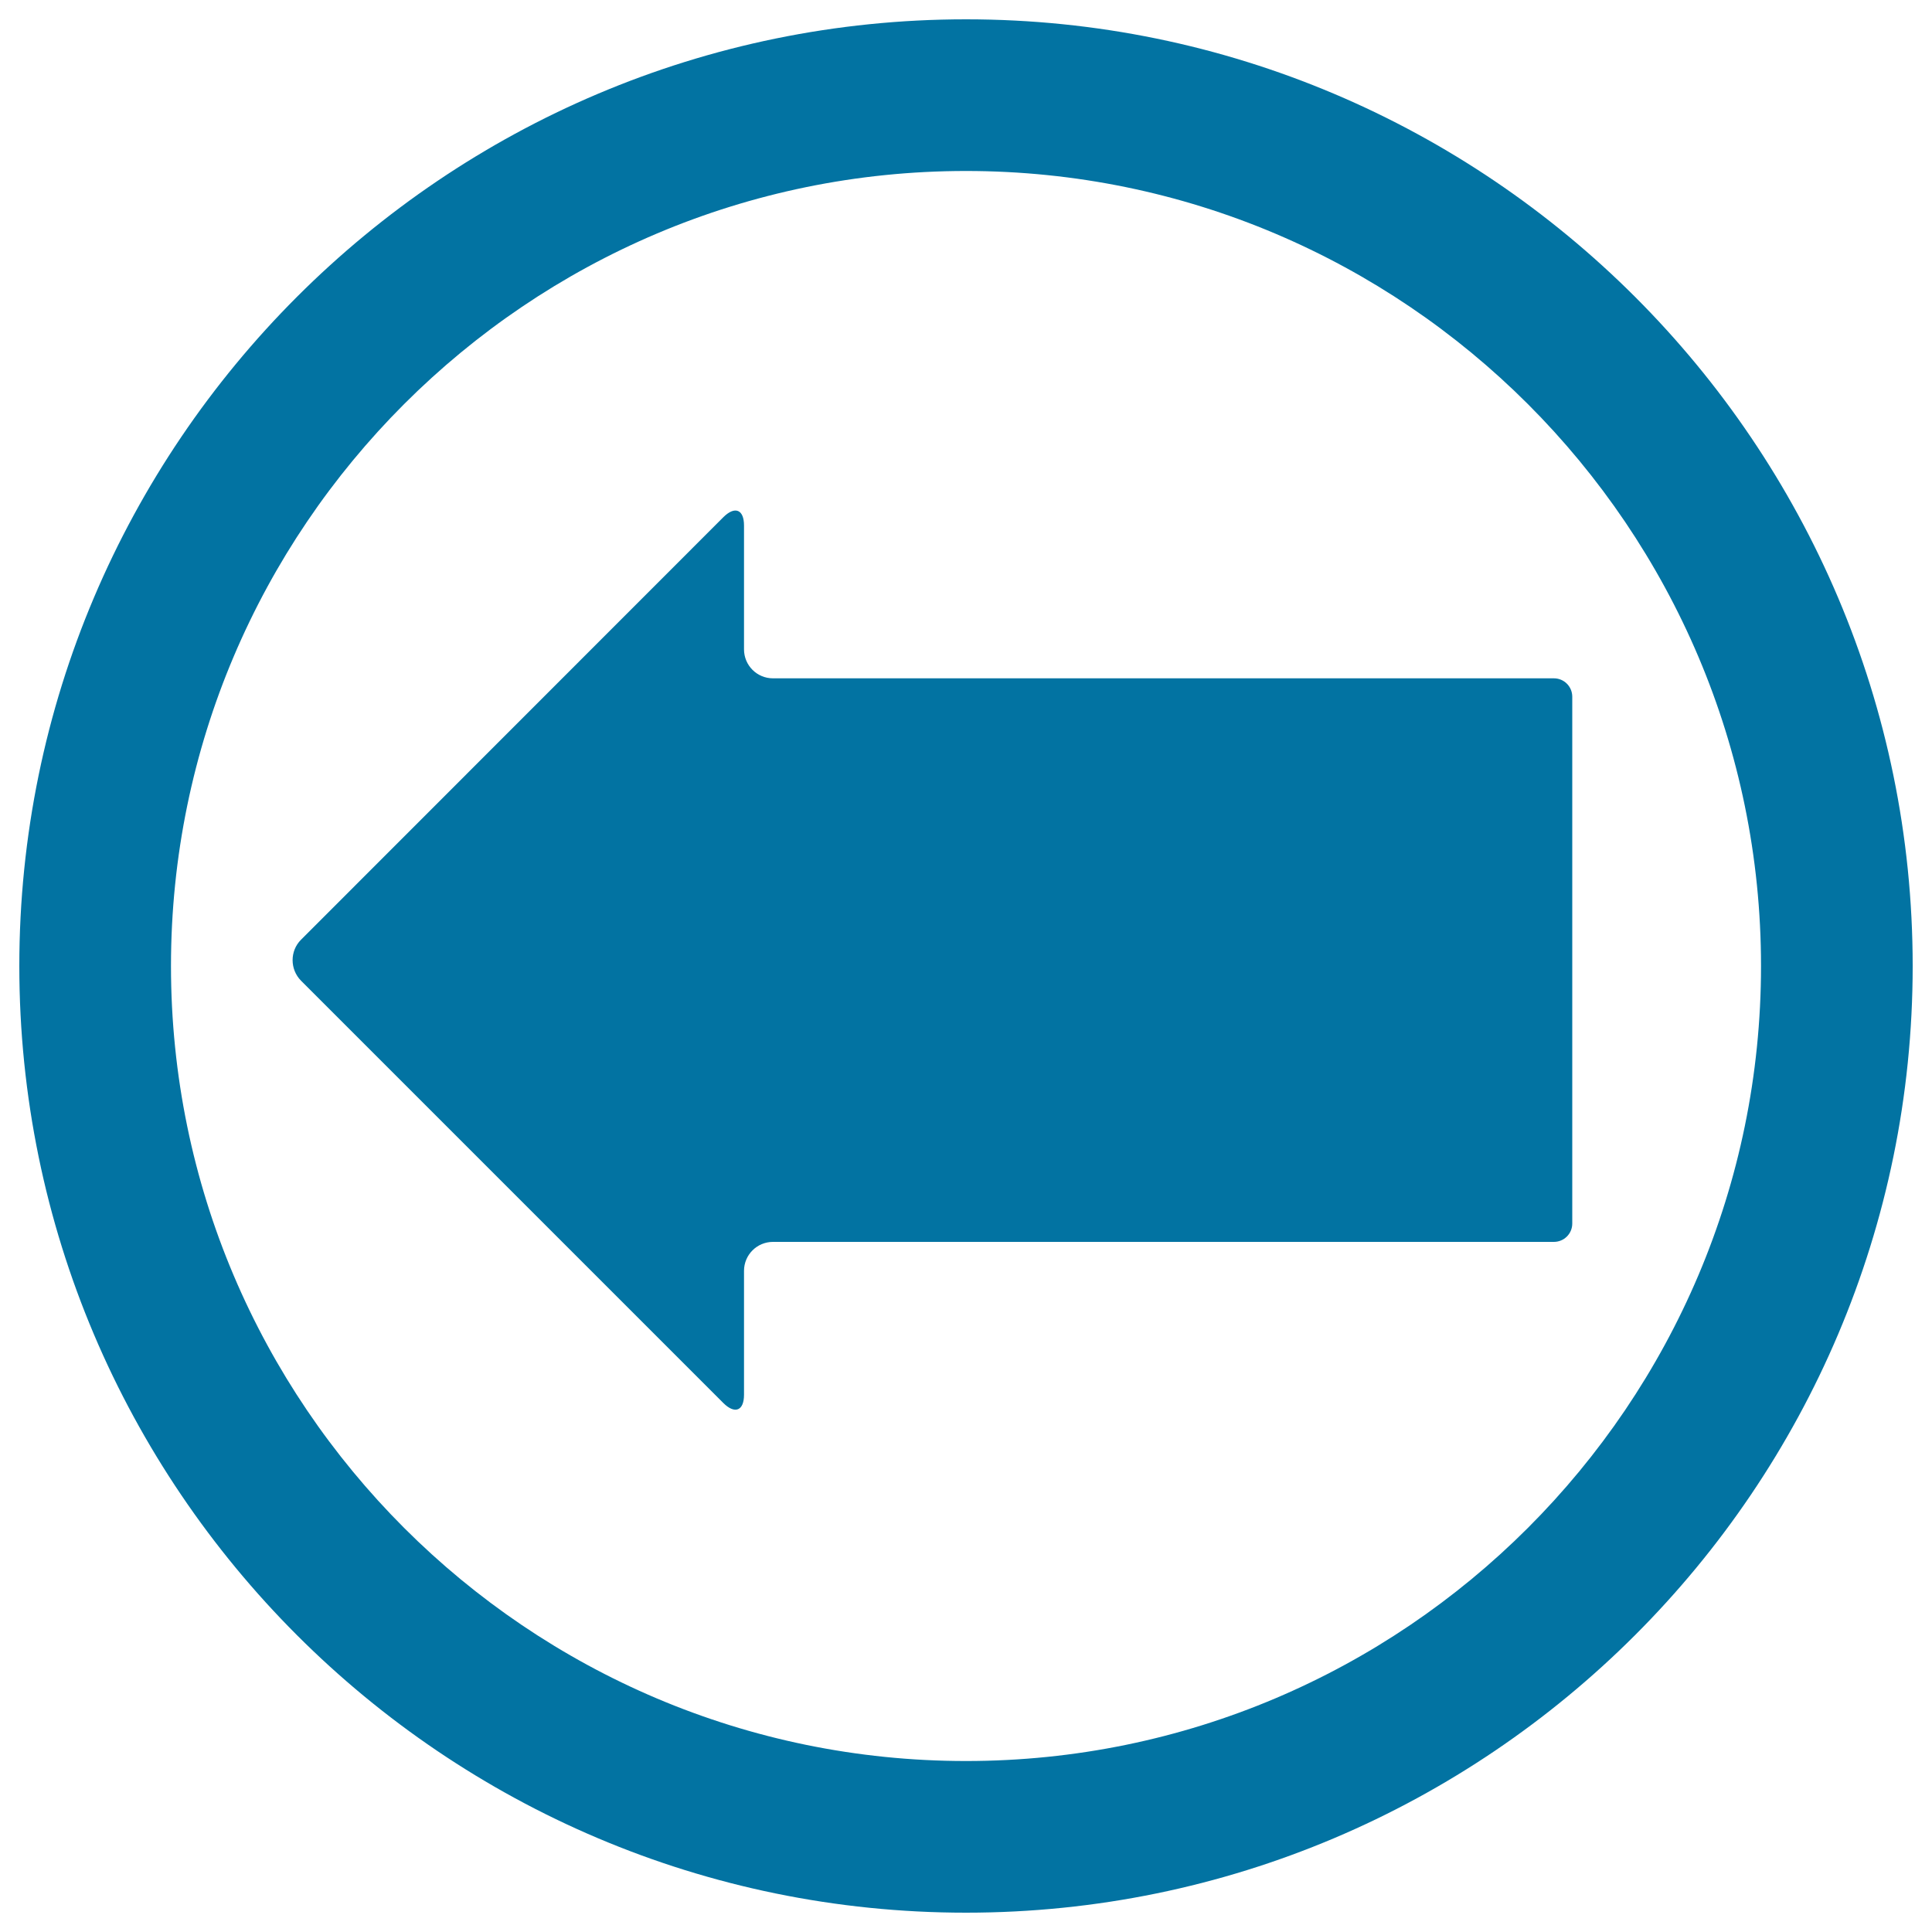
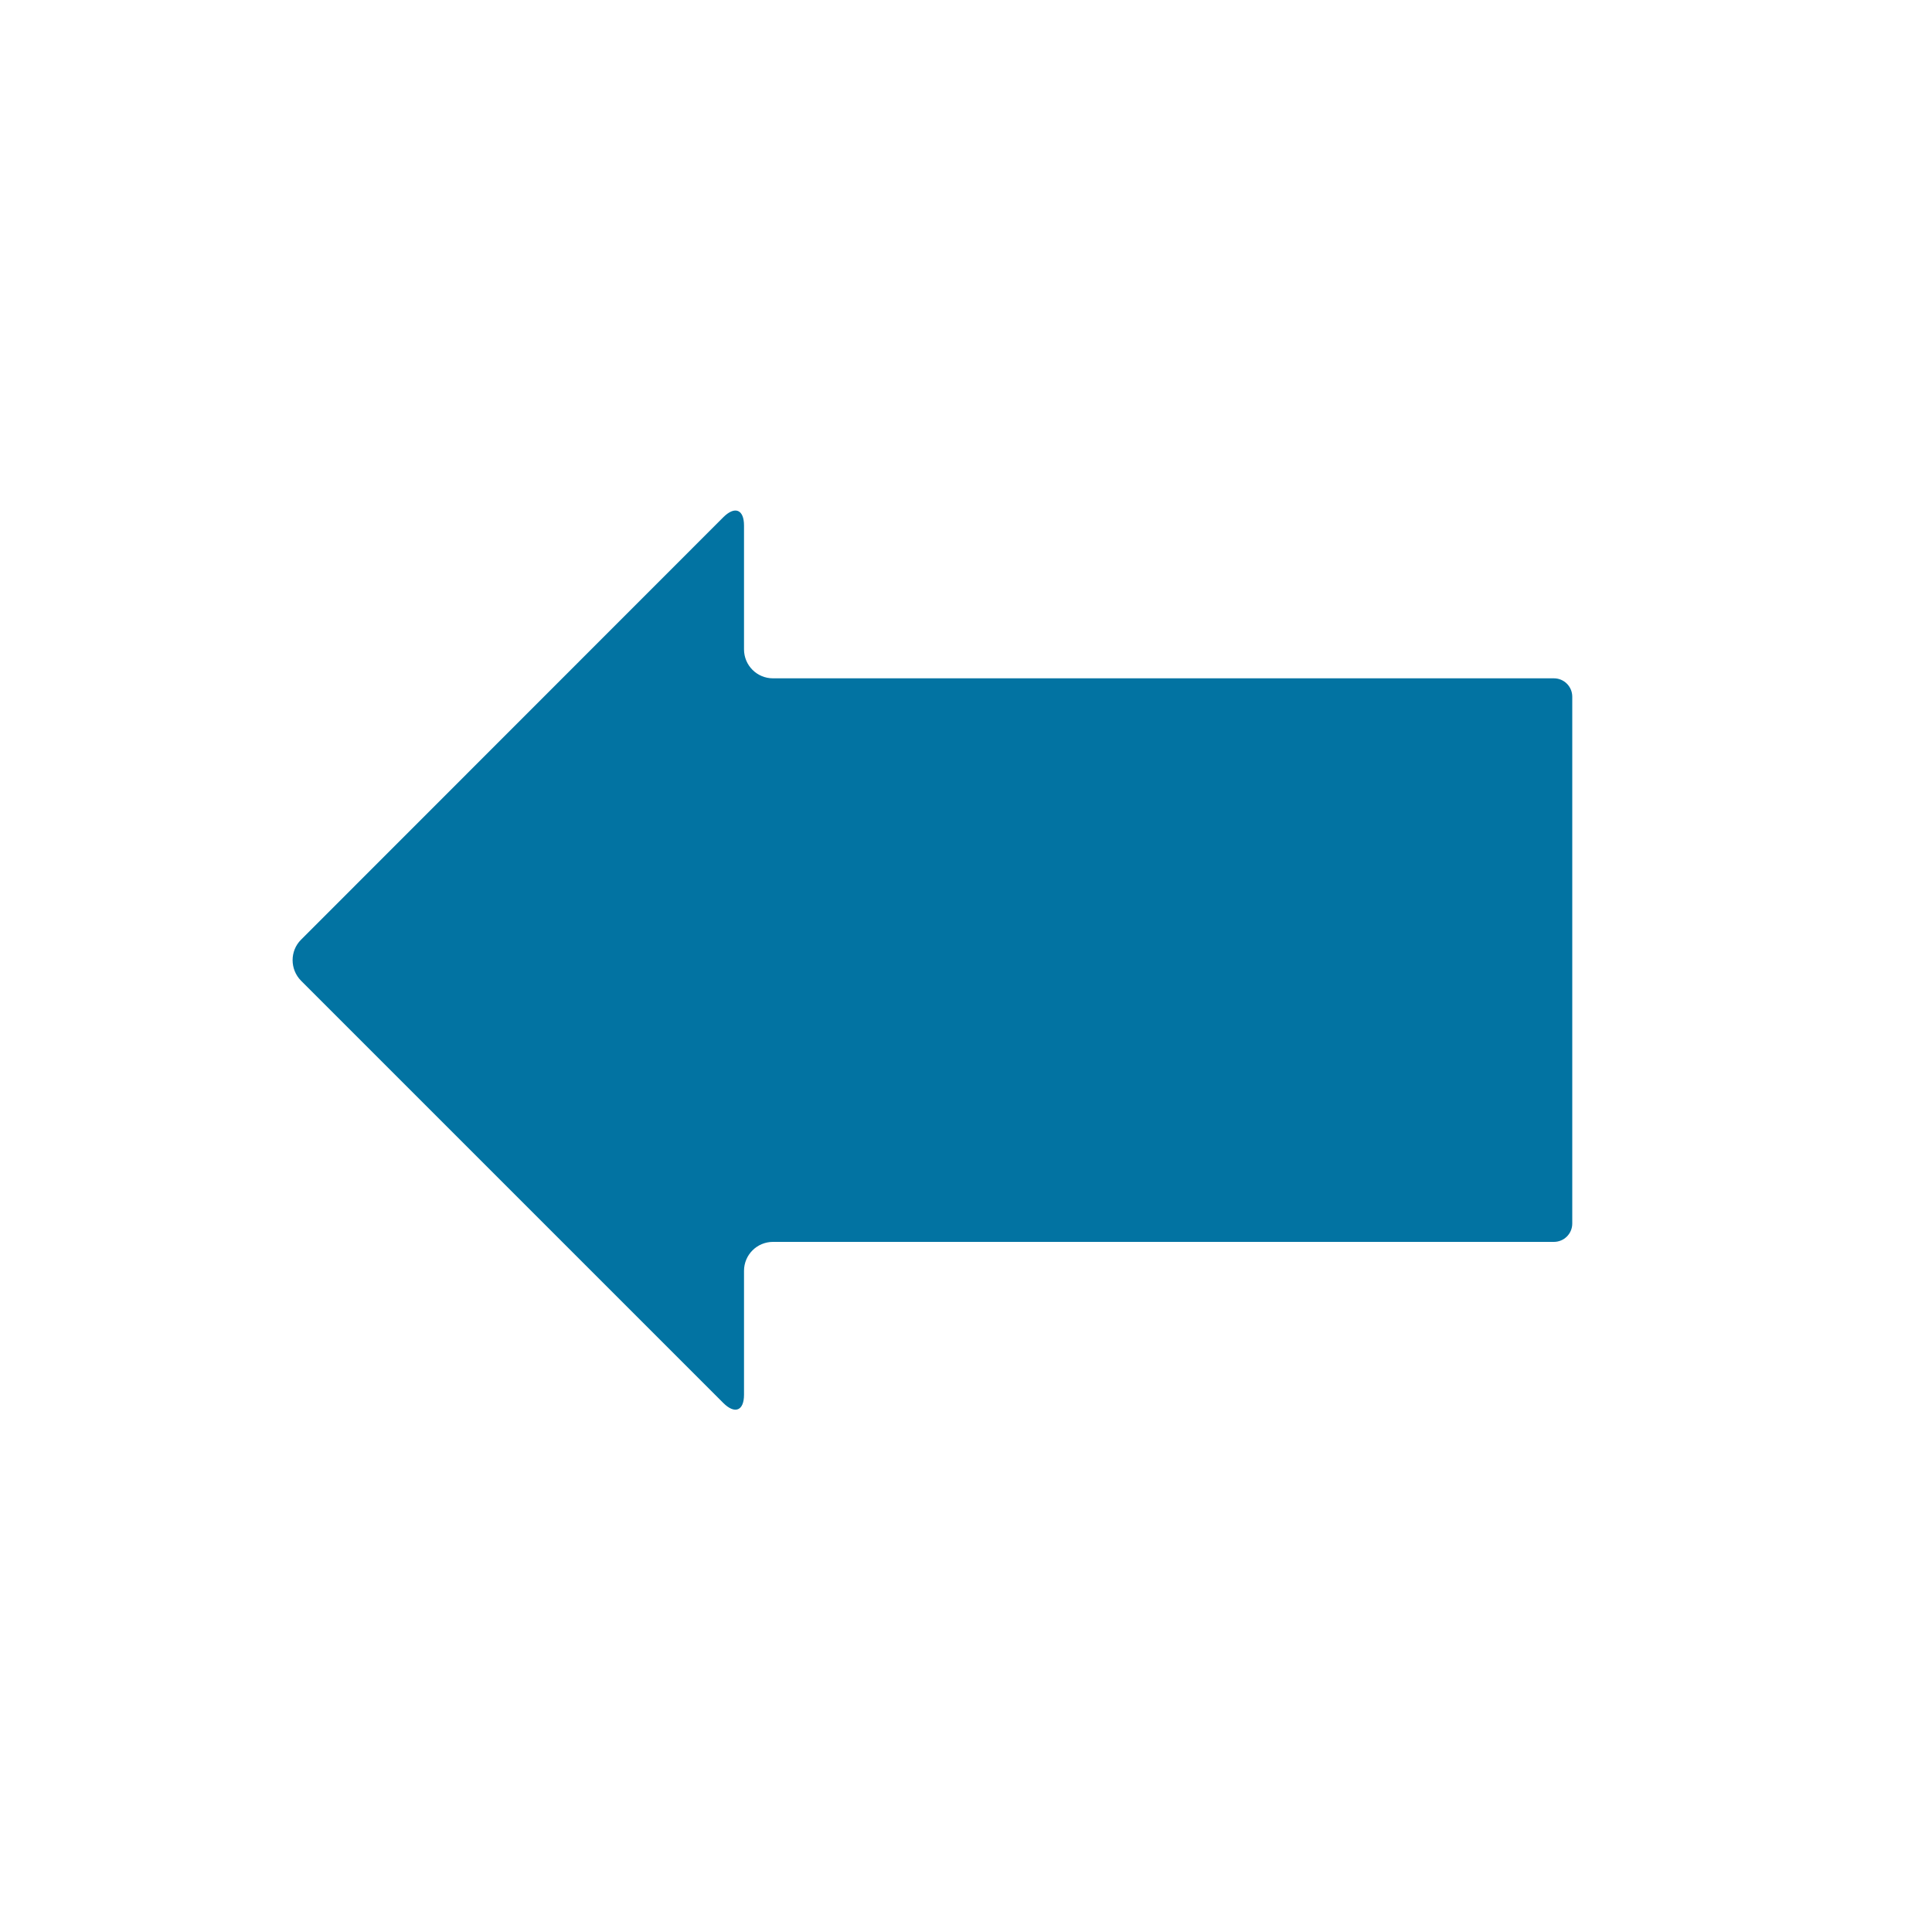
<svg xmlns="http://www.w3.org/2000/svg" viewBox="0 0 1000 1000" style="fill:#0273a2">
  <title>Left Arrow In A Circle Outline SVG icon</title>
  <g>
    <g>
-       <path d="M500,990c270.2,0,490-219.8,490-490c0-270.2-219.8-490-490-490C229.8,10,10,229.8,10,500C10,770.2,229.8,990,500,990z M500,88.5c226.9,0,411.5,184.6,411.5,411.5S726.9,911.5,500,911.5S88.5,726.9,88.5,500S273.1,88.5,500,88.5z" />
      <path d="M385.1,721.9v-64.1c0-8.3,6.7-15,15-15h404.2c5.2,0,9.5-4.2,9.5-9.5V360.6c0-5.2-4.2-9.5-9.5-9.5H400.1c-8.3,0-15-6.7-15-15V272c0-8.3-4.7-10.2-10.6-4.4L155.8,486.4c-5.8,5.8-5.8,15.3,0,21.2l218.7,218.7C380.4,732.1,385.1,730.2,385.1,721.9z" />
    </g>
  </g>
</svg>